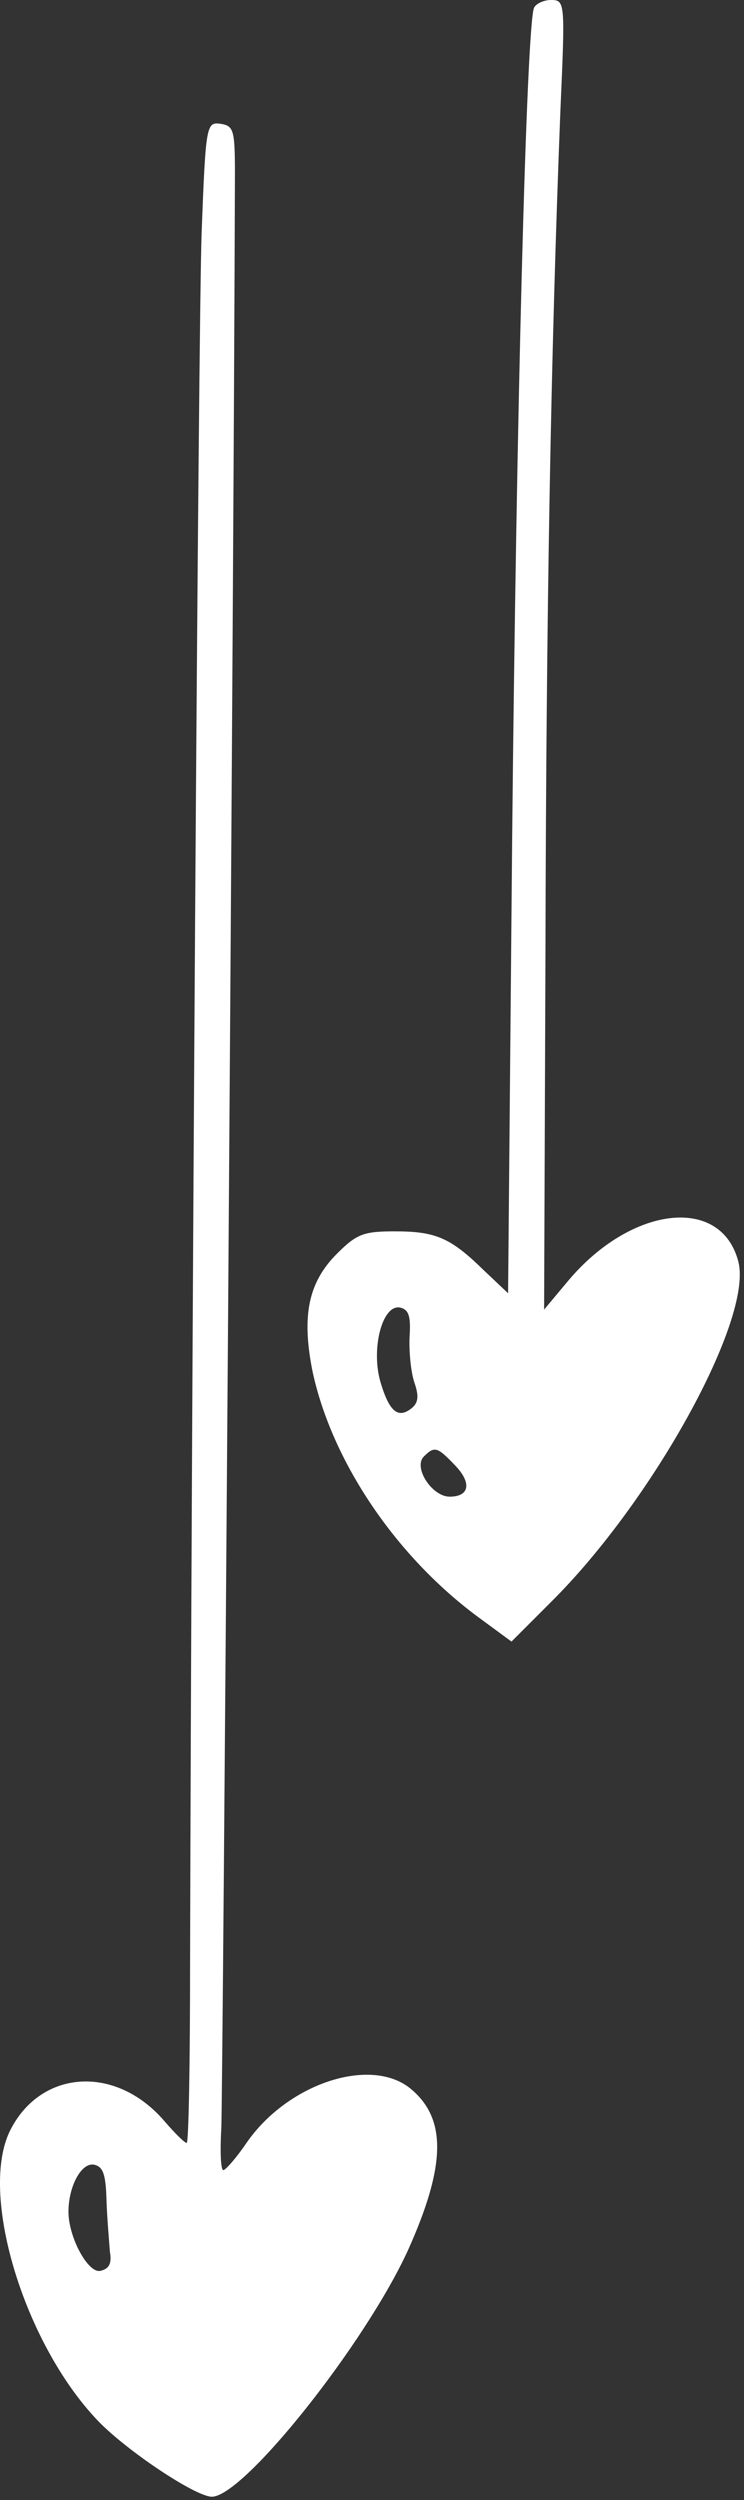
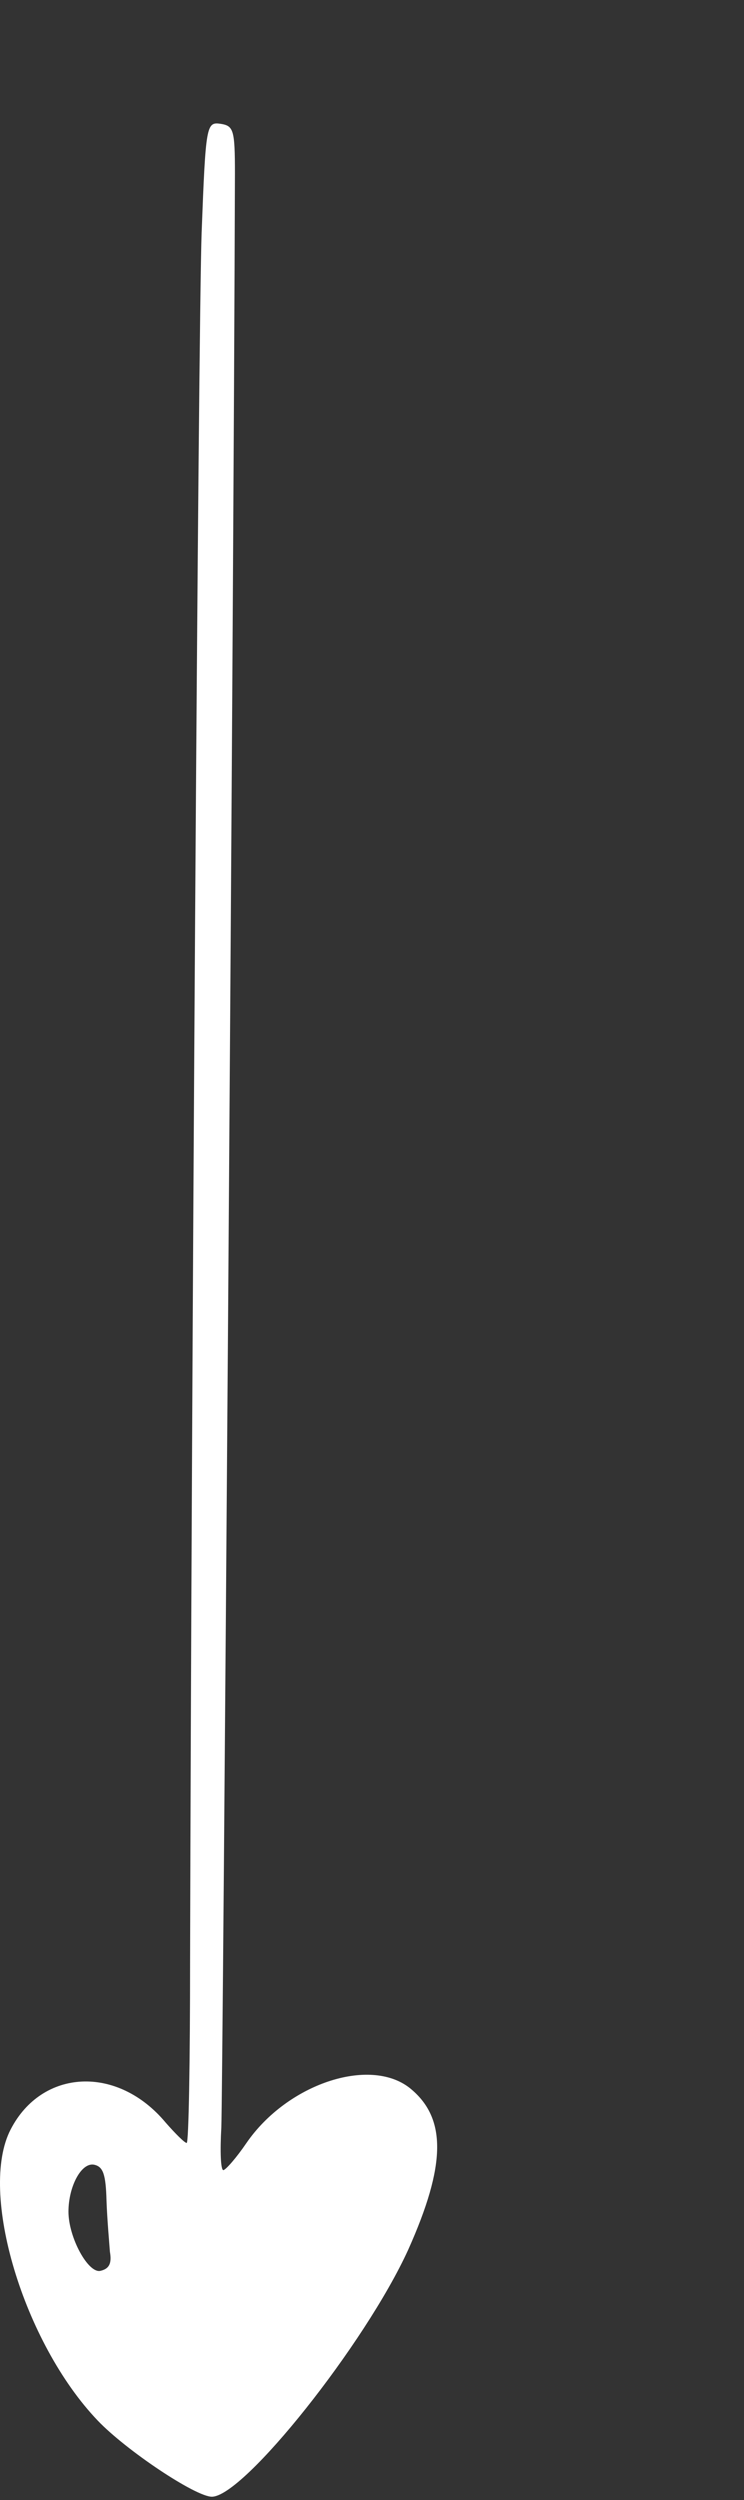
<svg xmlns="http://www.w3.org/2000/svg" width="146" height="490" viewBox="0 0 146 490" fill="none">
  <rect x="0" y="0" width="146" height="490" fill="#333333" stroke="none" />
-   <path d="M104.773 1.6C103.306 5.6 101.306 82.133 100.506 164.4L99.706 253.467L94.906 248.933C88.373 242.533 85.44 241.333 77.44 241.333C71.306 241.333 69.973 241.867 66.106 245.733C60.506 251.333 59.173 257.867 61.306 268.667C65.04 286.267 77.573 304.933 93.84 316.933L100.373 321.733L108.24 313.867C128.106 294.133 147.706 258.667 144.906 247.333C141.573 234.267 123.973 236.267 111.573 250.933L106.773 256.667L107.04 186.667C107.173 119.867 108.106 68.933 109.973 21.6C110.906 0.4 110.906 4.83245e-05 108.106 4.83245e-05C106.64 4.83245e-05 105.04 0.8 104.773 1.6ZM80.373 262C80.24 264.933 80.64 268.933 81.306 270.933C82.24 273.6 82.106 274.933 80.773 276C78.106 278.133 76.373 276.667 74.64 270.8C72.773 264.267 75.04 255.6 78.506 256.267C80.24 256.667 80.64 258 80.373 262ZM89.306 287.2C92.64 290.667 92.106 293.333 88.24 293.333C84.773 293.333 81.04 287.6 83.173 285.467C85.306 283.333 85.84 283.6 89.306 287.2Z" fill="white" />
  <path d="M39.569 45.6C38.902 64.267 37.569 274.4 37.302 384.267C37.302 404 37.035 420 36.636 420C36.236 420 34.369 418.133 32.502 416C23.035 404.667 8.235 405.467 2.102 417.333C-4.298 429.6 4.635 459.2 19.169 474.4C24.769 480.267 38.369 489.333 41.569 489.333C47.836 489.333 71.702 459.333 80.102 440.933C87.569 424.267 87.702 415.067 80.369 409.2C72.502 403.067 56.369 408.4 48.369 420C46.369 422.933 44.369 425.2 43.836 425.333C43.302 425.333 43.169 421.6 43.435 416.933C43.702 410.8 45.836 123.867 46.102 34C46.102 25.467 45.836 24.667 43.302 24.267C40.502 23.867 40.369 24.4 39.569 45.6ZM20.902 431.333C21.035 435.067 21.436 439.467 21.569 441.333C21.969 443.6 21.436 444.667 19.702 445.067C17.302 445.6 13.435 438.533 13.435 433.467C13.435 428.533 15.969 423.733 18.502 424.267C20.235 424.667 20.769 426.133 20.902 431.333Z" fill="white" />
</svg>